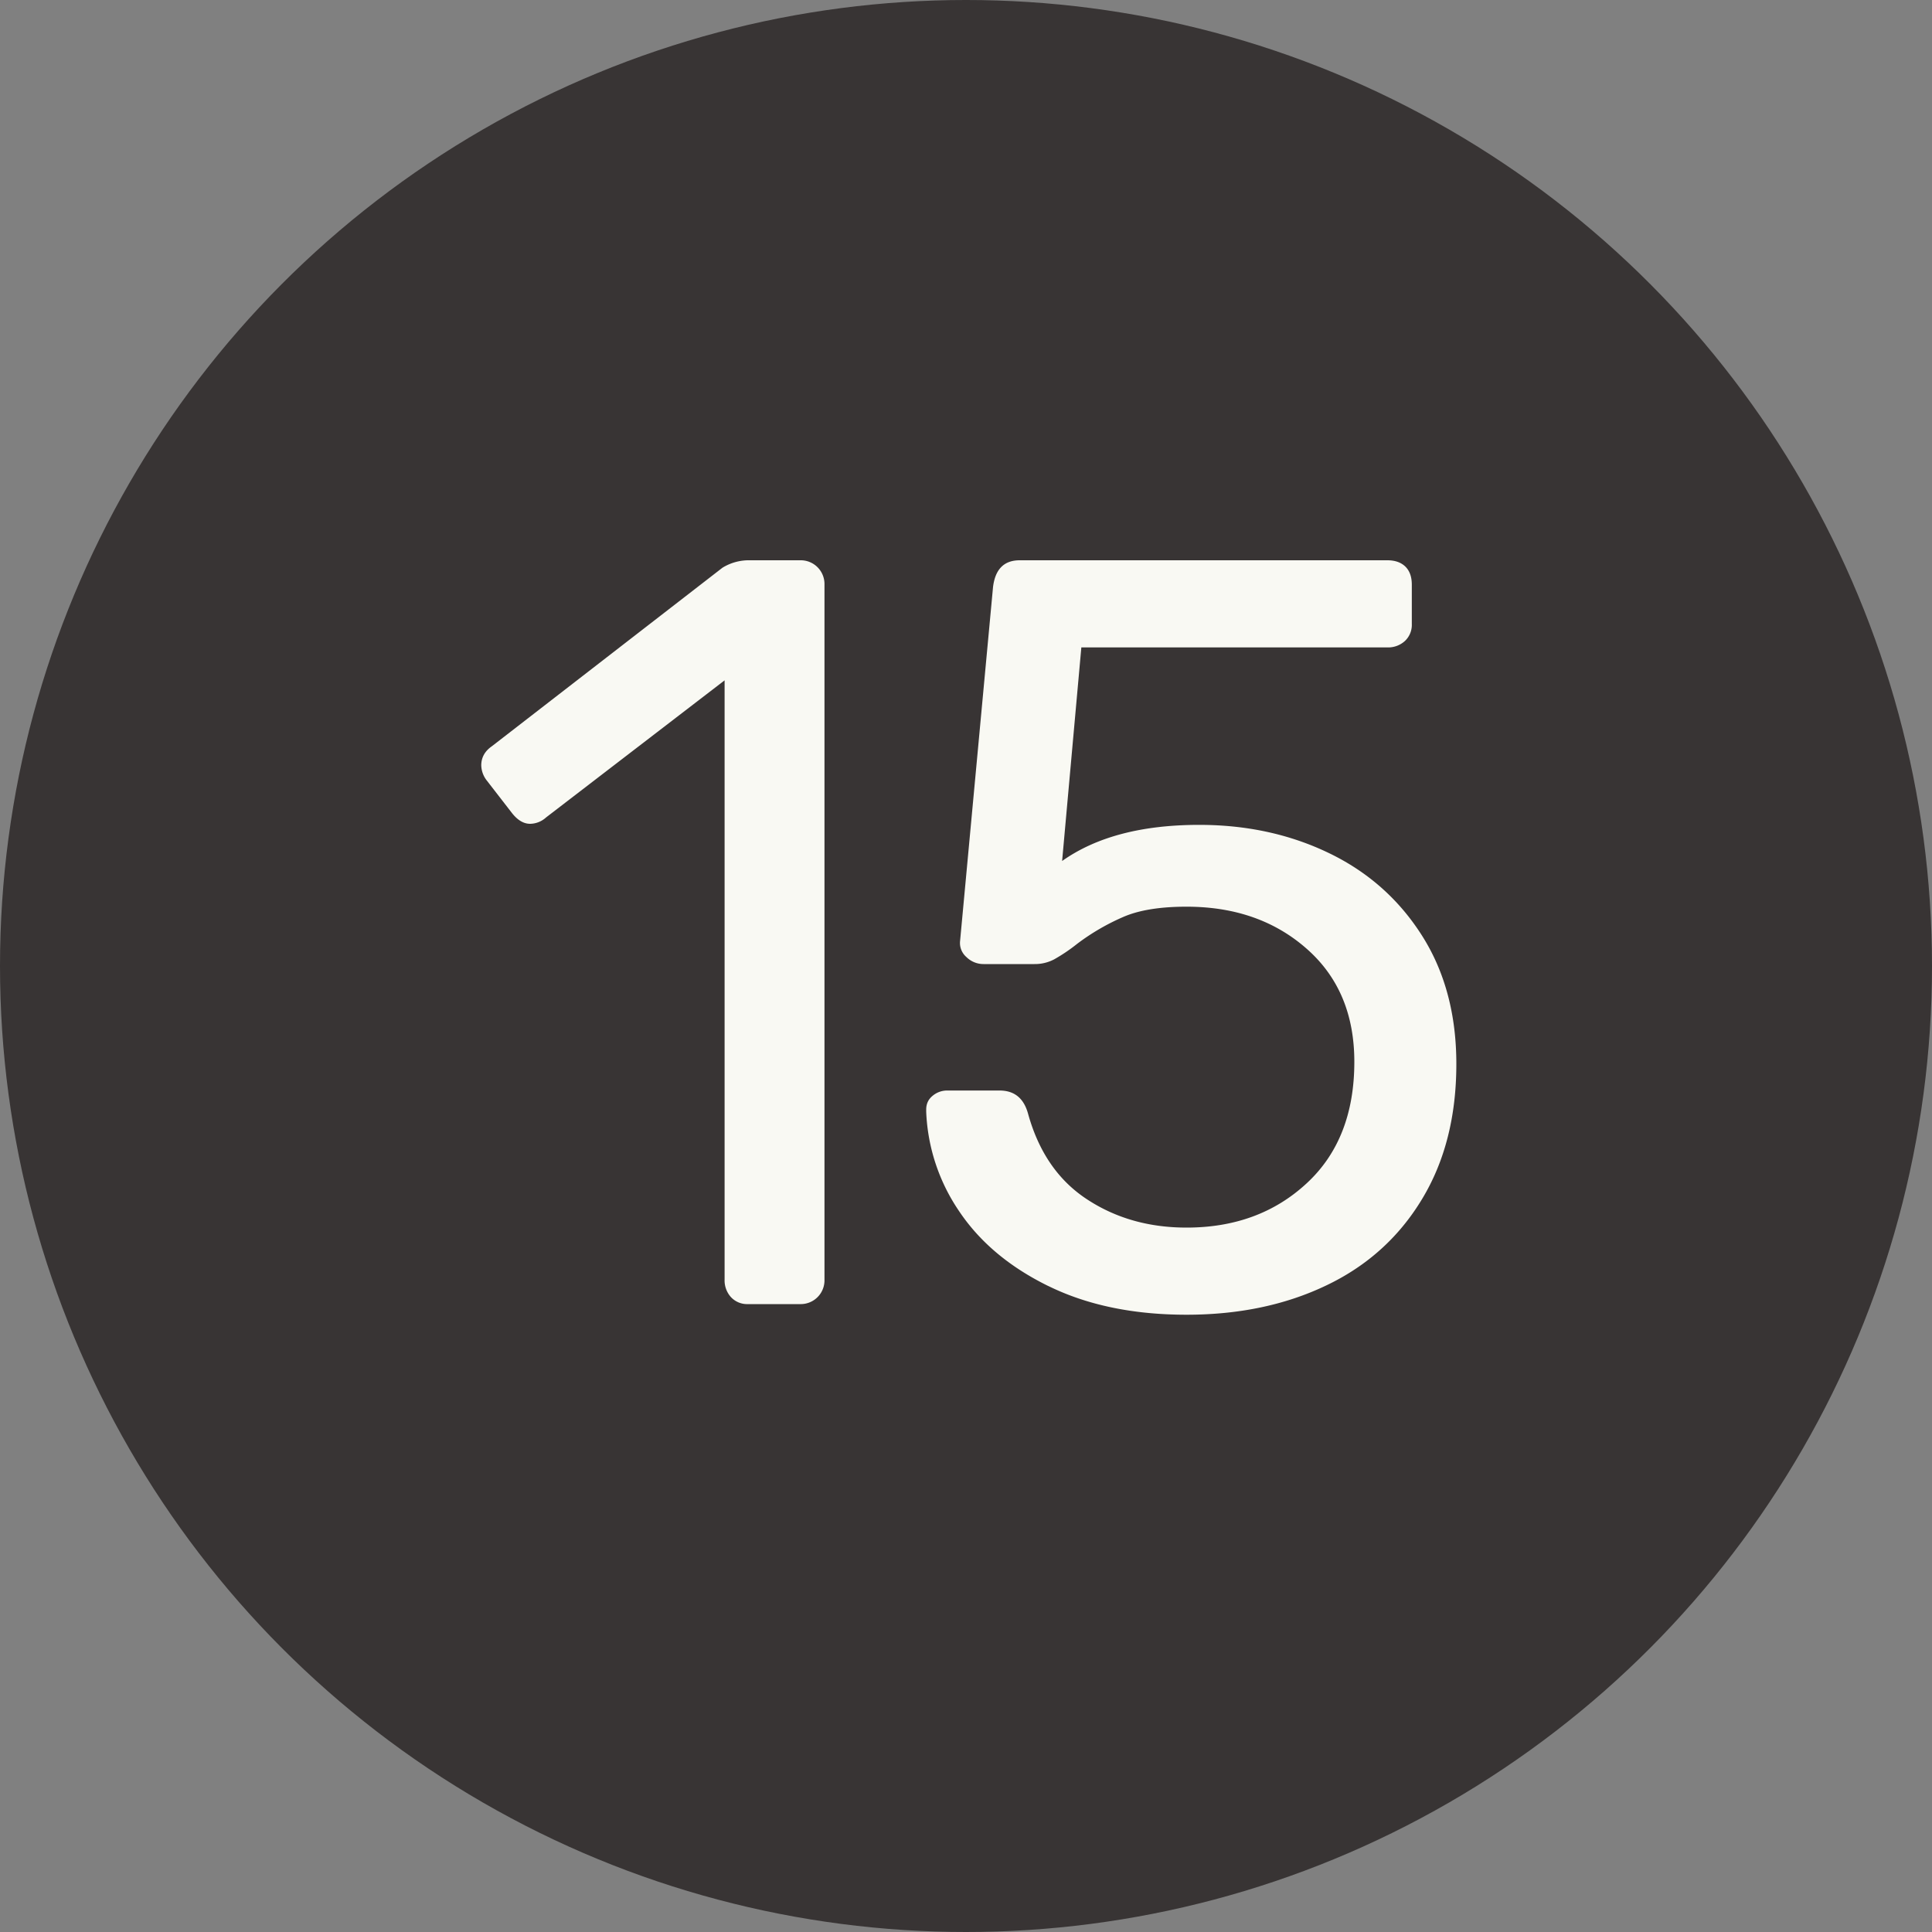
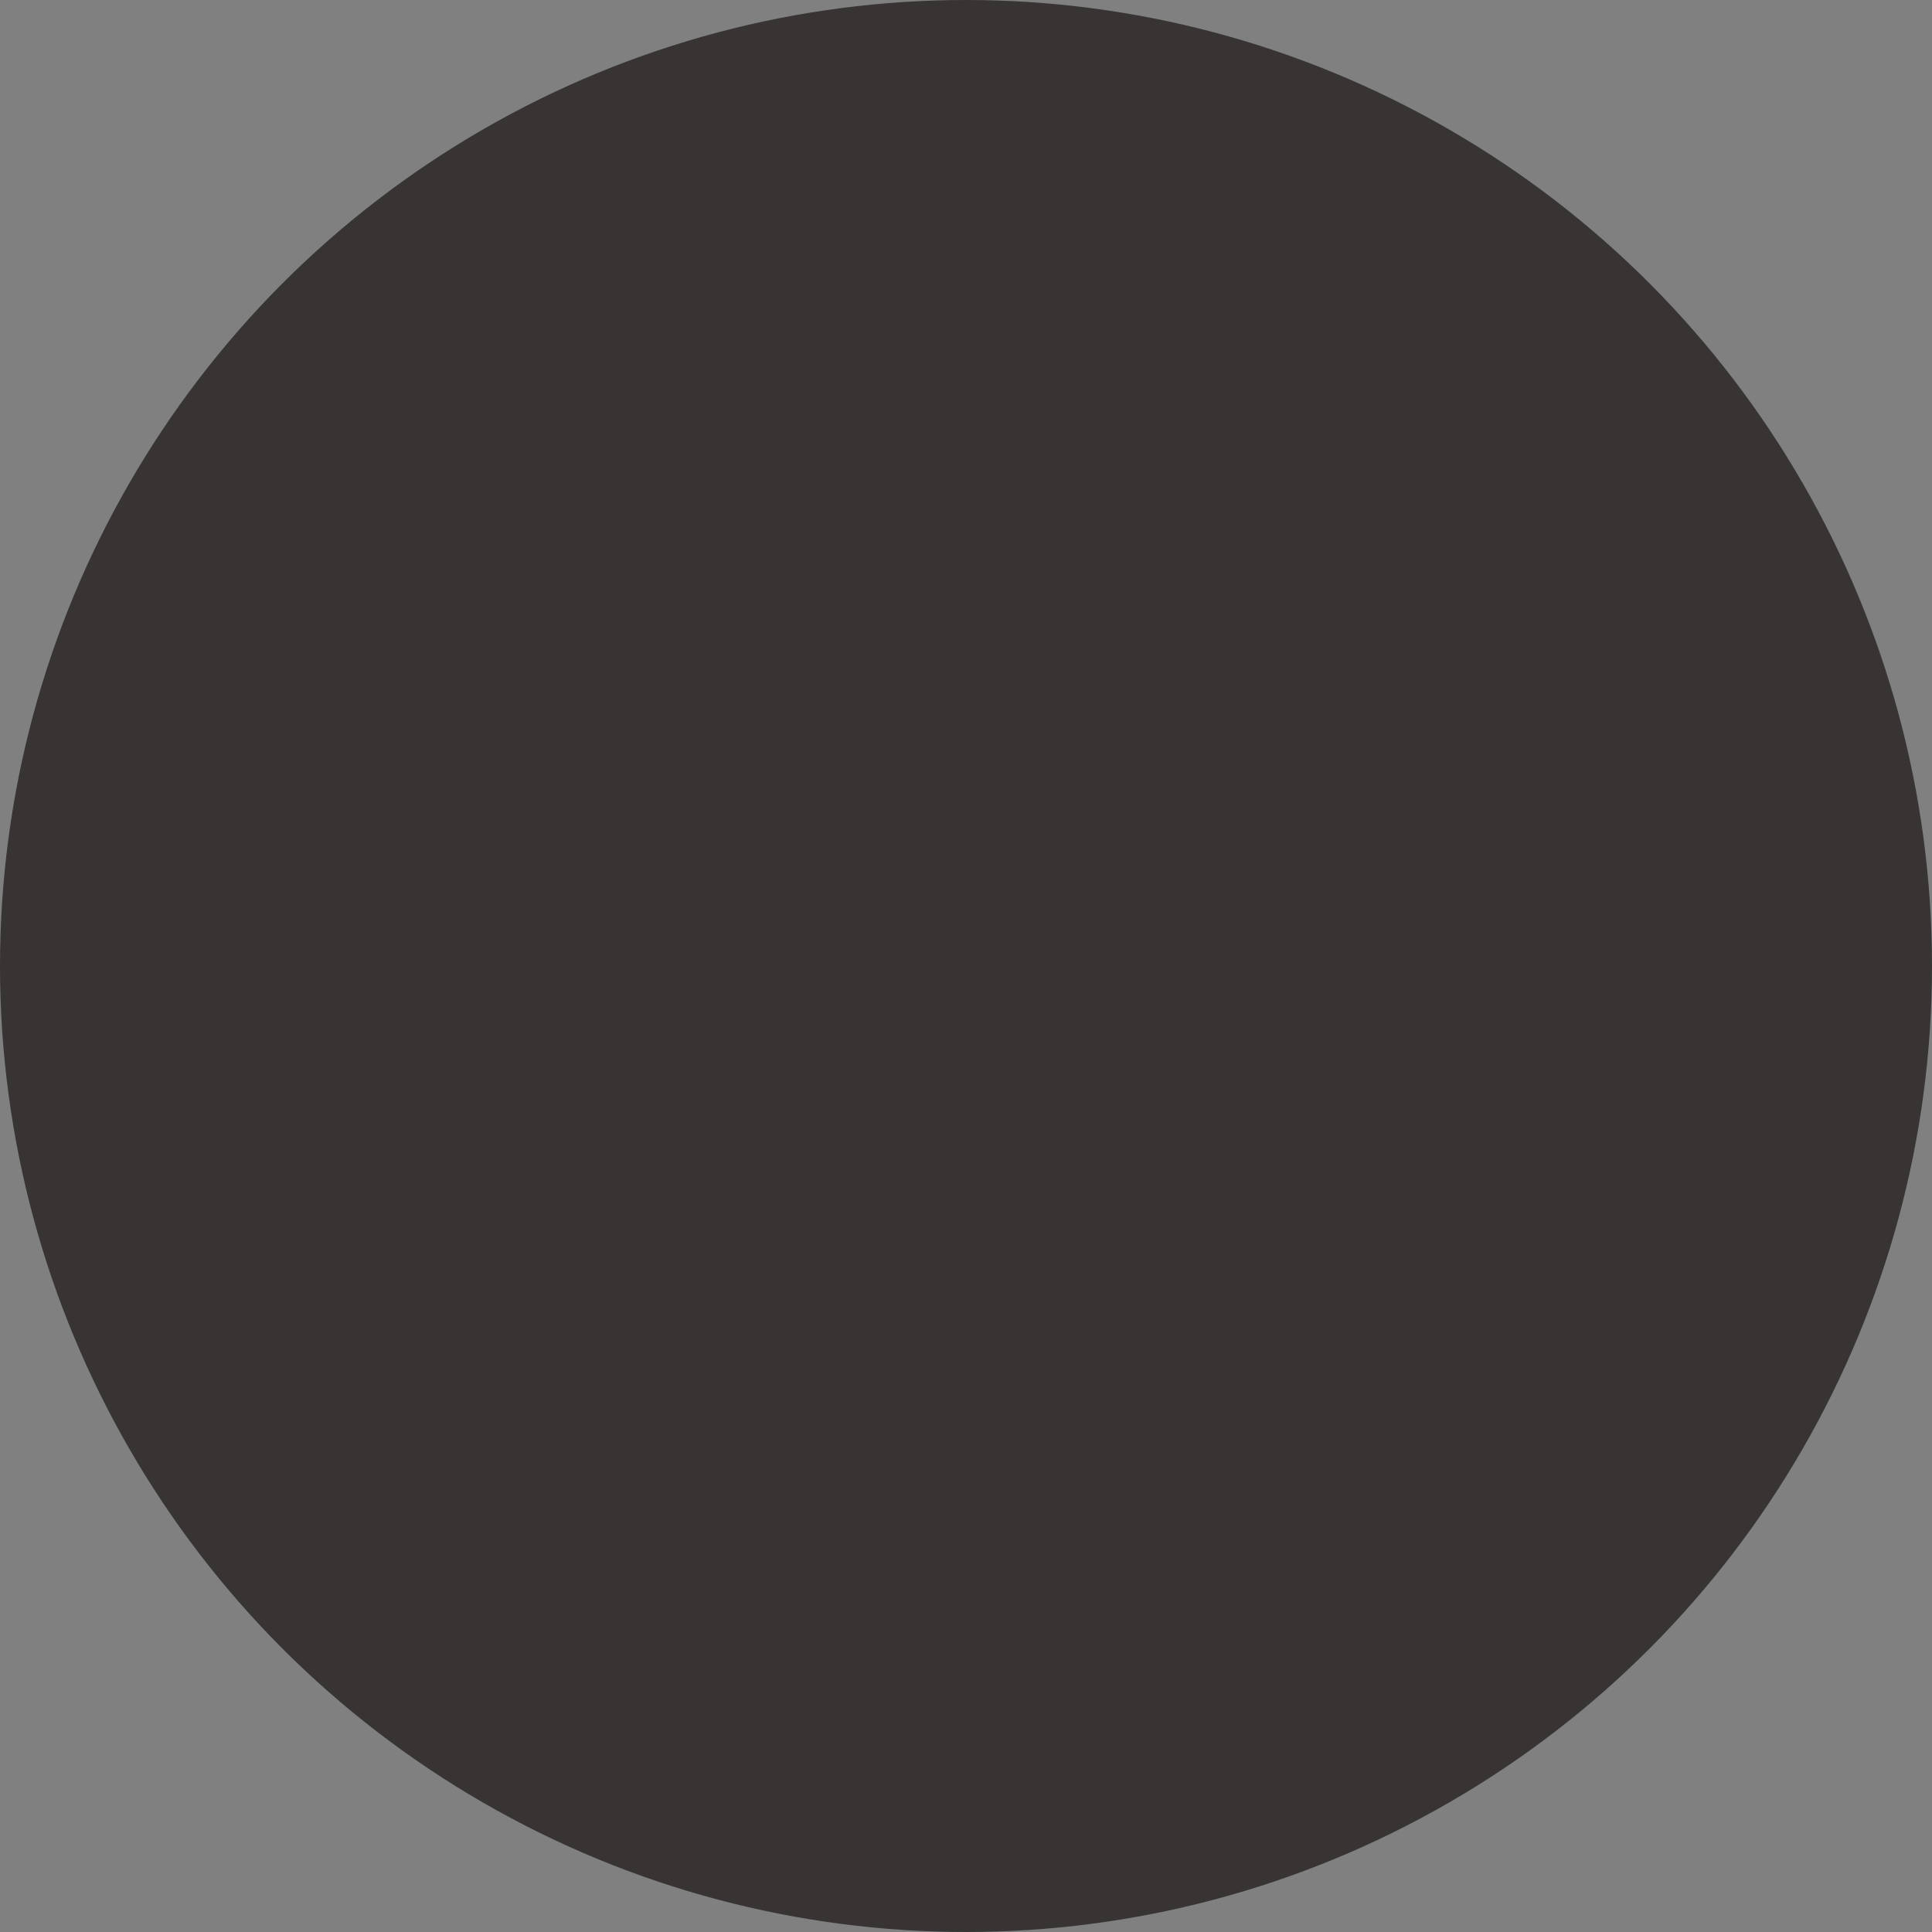
<svg xmlns="http://www.w3.org/2000/svg" width="20" height="20" viewBox="0 0 20 20">
  <rect x="0" y="0" width="20" height="20" fill="#808080" stroke="none" />
  <title>black-15</title>
  <g fill="none" fill-rule="evenodd">
    <circle fill="#383434" cx="10" cy="10" r="10" />
-     <path d="M7.567 13.428a.257.257 0 0 1-.066-.181V7.043L5.653 8.462a.25.25 0 0 1-.165.066c-.067 0-.129-.037-.187-.11l-.264-.341a.264.264 0 0 1-.055-.154c0-.08.036-.147.11-.198l2.387-1.848a.521.521 0 0 1 .286-.077h.517a.246.246 0 0 1 .253.253v7.194a.246.246 0 0 1-.253.253h-.54a.228.228 0 0 1-.175-.072zm3.285-.115c-.403-.198-.71-.456-.924-.776a1.966 1.966 0 0 1-.34-1.028v-.022c0-.059.021-.106.066-.143a.233.233 0 0 1 .153-.055h.54c.154 0 .252.08.296.242.11.396.314.691.611.885.297.195.64.292 1.029.292.498 0 .912-.152 1.242-.457.33-.304.495-.724.495-1.259 0-.491-.164-.882-.495-1.172-.33-.29-.744-.434-1.242-.434-.265 0-.477.033-.638.099a2.315 2.315 0 0 0-.495.286 1.782 1.782 0 0 1-.237.16.428.428 0 0 1-.204.049h-.527a.251.251 0 0 1-.177-.072.193.193 0 0 1-.066-.17l.341-3.663c.023-.183.114-.275.276-.275h3.806c.08 0 .142.022.187.066.044.044.066.106.066.187v.407a.228.228 0 0 1-.072.176.257.257 0 0 1-.181.066h-3.168l-.199 2.211c.353-.25.825-.374 1.42-.374.49 0 .938.097 1.342.292.403.194.724.478.962.852s.357.818.357 1.331c0 .543-.119 1.01-.357 1.402-.238.393-.568.69-.99.891-.422.202-.904.303-1.446.303-.55 0-1.027-.099-1.43-.297z" fill="#F9F9F3" />
  </g>
</svg>